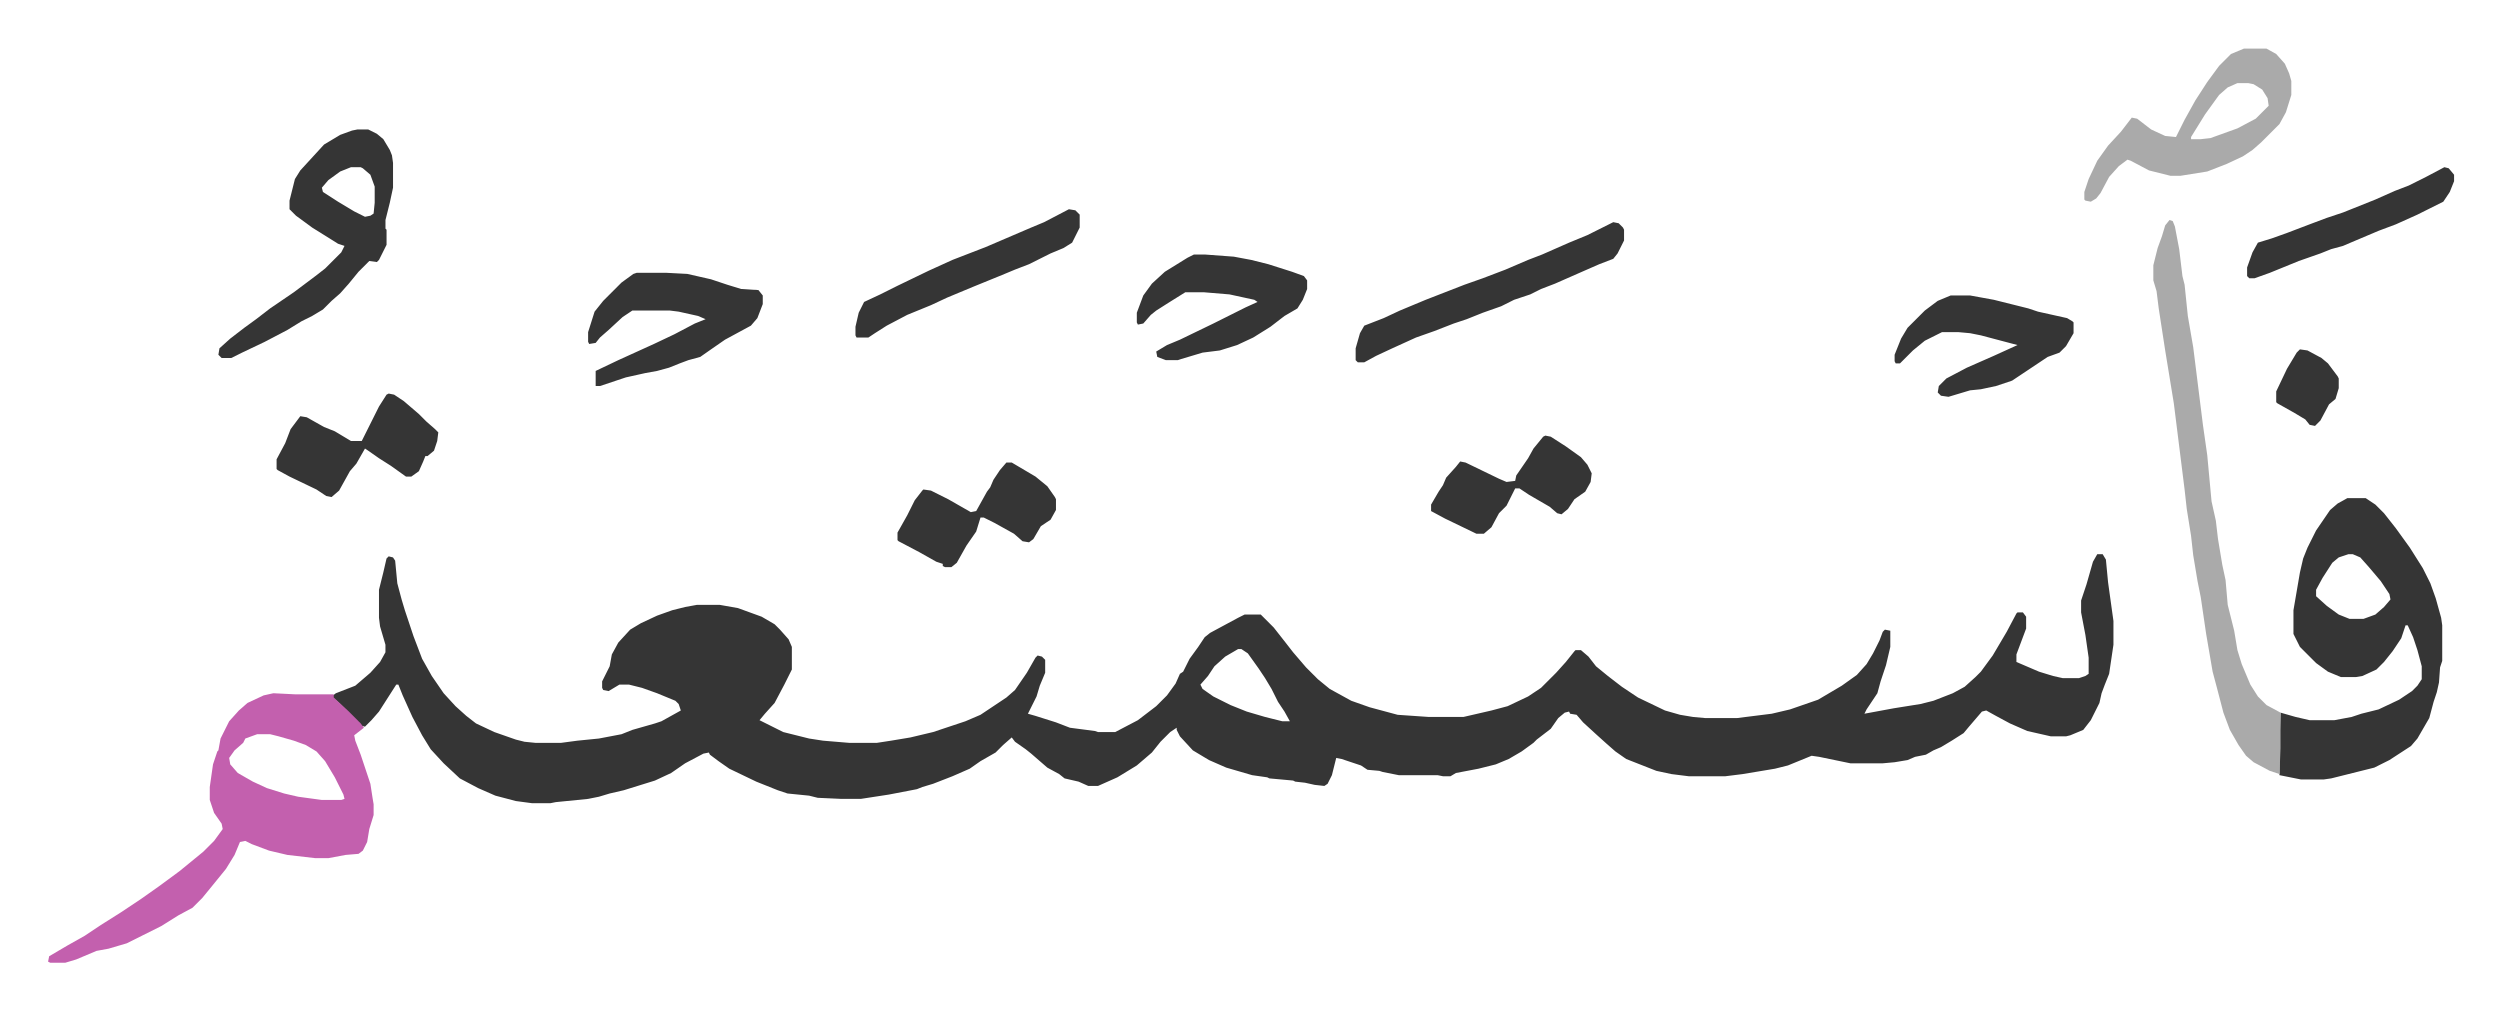
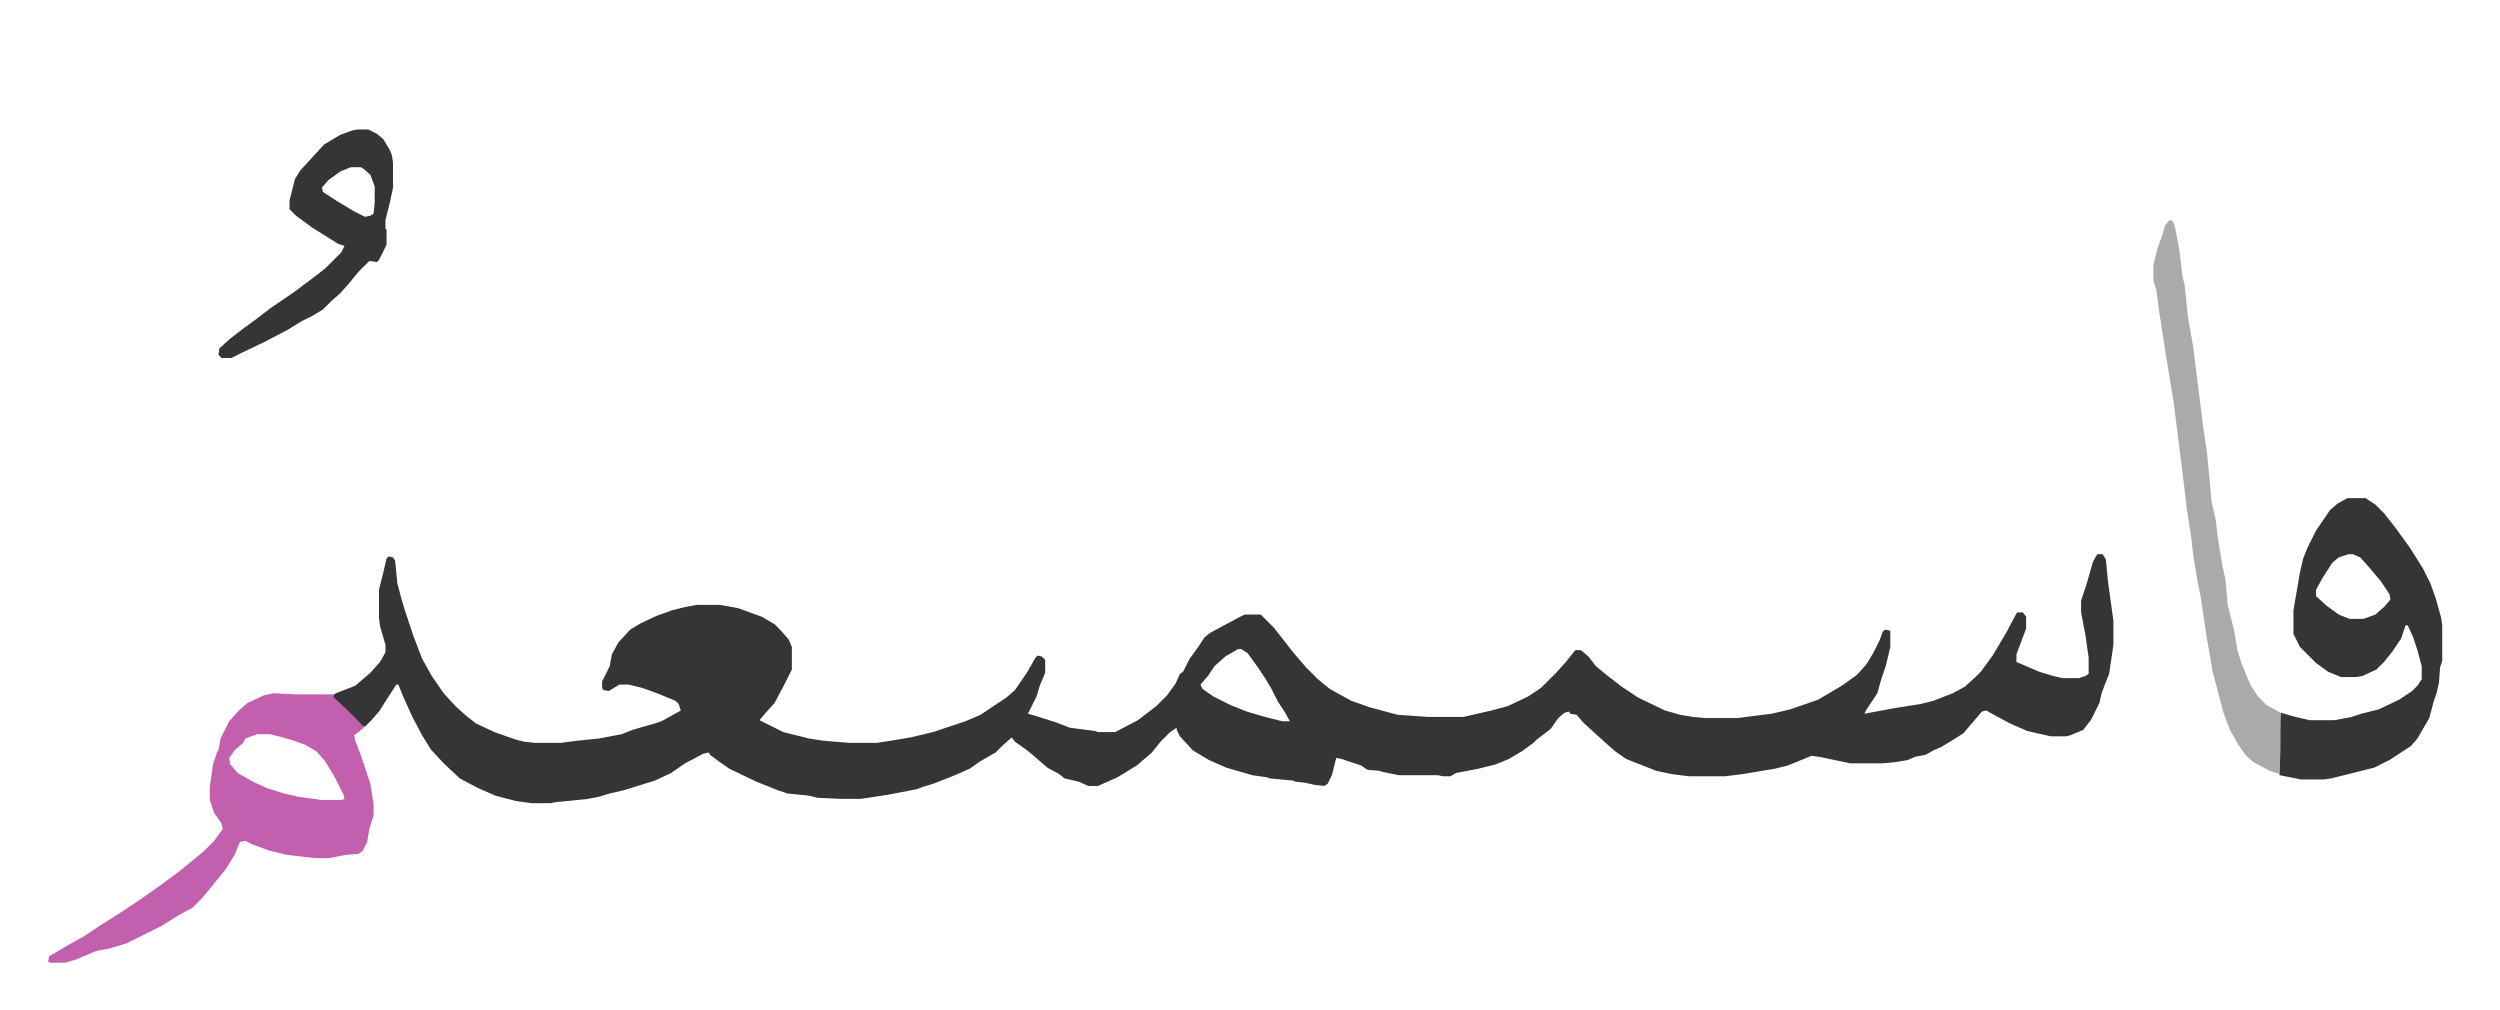
<svg xmlns="http://www.w3.org/2000/svg" viewBox="-44.6 262.9 2319.2 936.7">
  <path fill="#353535" id="rule_normal" d="M1901 777h5l3 5 2 21 5 36v22l-4 27-4 10-3 8-2 9-8 16-7 9-12 5-4 1h-14l-22-5-16-7-13-7-9-5-4 1-12 14-5 6-11 7-10 6-7 3-7 4-10 2-7 3-12 2-11 1h-30l-29-6-7-1-22 9-12 3-30 5-16 2h-34l-16-2-14-3-28-11-10-7-8-7-10-9-12-11-6-7-6-1-1-2-4 1-6 5-7 10-13 10-3 3-11 8-12 7-12 5-16 4-21 4-5 3h-7l-5-1h-36l-15-3-3-1-11-1-6-4-18-6-5-1-4 16-4 8-3 2-9-1-9-2-9-1-2-1-22-2-2-1-14-2-24-7-16-7-15-9-12-13-3-6v-2l-6 4-9 9-8 10-14 12-18 11-18 8h-9l-9-4-13-3-5-4-11-6-15-13-5-4-10-7-3-4-8 7-7 7-14 8-10 7-16 7-18 7-10 3-5 2-26 5-26 4h-18l-22-1-8-2-20-2-9-3-20-8-25-12-10-7-8-6-1-2-5 1-17 9-13 9-15 7-29 9-13 3-10 3-10 2-30 3-5 1h-17l-15-2-19-5-16-7-17-9-15-14-12-13-8-13-9-17-9-20-4-10h-2l-16 25-7 8-6 6-4-1-7-8-13-13-7-6 4-3 18-7 14-12 9-10 5-9v-7l-5-17-1-8v-26l4-16 3-13 2-2 4 1 2 3 2 21 4 15 3 10 5 15 3 9 8 21 9 16 11 16 11 12 10 9 9 7 17 8 20 7 8 2 10 1h24l15-2 20-2 21-4 10-4 21-6 6-2 18-10-2-6-3-3-17-7-14-5-12-3h-9l-10 6-5-1-1-2v-6l7-14 2-11 6-11 11-12 10-6 15-7 14-5 12-3 11-2h21l17 3 22 8 12 7 5 5 8 9 3 7v21l-7 14-9 17-9 10-5 6 22 11 24 6 13 2 24 2h26l13-2 18-3 21-5 30-10 14-6 24-16 8-7 11-16 8-14 2-2 4 1 3 3v12l-5 12-3 10-8 16 7 2 19 6 13 5 23 3 3 1h16l21-11 17-13 10-10 8-11 4-9 3-2 6-12 8-11 6-9 5-4 26-14 6-3h15l12 12 11 14 7 9 12 14 11 11 11 9 20 11 17 6 26 7 29 2h32l26-6 15-4 19-9 12-8 9-9 5-5 9-10 8-10 1-1h5l7 6 7 9 11 9 13 10 15 10 25 12 14 4 12 2 11 1h30l32-4 17-4 26-9 22-13 14-10 9-10 6-10 6-12 3-8 2-2 5 1v15l-4 17-5 15-3 11-10 15-2 4 27-5 25-4 12-3 18-7 11-6 10-9 5-5 11-15 13-22 9-17 1-1h5l3 4v11l-6 16-3 8v7l21 9 13 4 9 2h15l6-2 3-2v-15l-3-21-4-21v-11l5-15 6-21zm-797 88-12 7-10 9-6 9-7 8 2 4 10 7 16 8 15 6 17 5 16 4h7l-5-9-6-9-6-12-6-10-6-9-10-14-6-4zm1029-140h17l9 6 8 8 11 14 13 18 12 19 7 14 5 14 5 18 1 7v33l-2 6-1 14-2 9-3 9-4 15-11 19-6 7-20 13-14 7-40 10-7 1h-21l-20-4v-25l1-33 14 4 13 3h23l16-3 9-3 16-4 19-9 12-8 5-5 4-6v-12l-4-15-4-12-5-11h-2l-4 12-8 12-8 10-7 7-13 6-6 1h-14l-12-5-11-8-15-15-6-12v-22l6-35 3-13 4-10 8-16 13-19 7-6zm1 52-9 3-6 5-9 14-6 11v6l10 9 11 8 10 4h13l11-4 8-7 6-7-1-5-8-12-11-13-8-9-7-3z" />
  <path fill="#c360ae" id="rule_ikhfa_shafawi_with_meem" d="m209 906 20 1h36v3l13 12 12 12 3 4-9 7 1 5 5 13 9 27 2 13 1 6v10l-4 13-2 12-4 8-4 3-12 1-16 3h-12l-26-3-17-4-16-6-6-3-5 1-5 12-8 13-13 16-9 11-9 9-13 7-16 10-32 16-17 5-11 2-19 8-10 3H2l-2-1 1-5 17-10 16-9 15-10 19-12 18-12 17-12 19-14 11-9 11-9 10-10 8-11-1-5-7-10-4-12v-12l3-21 4-12 1-1 2-11 8-16 9-10 8-7 15-7zm-15 38-11 4-2 4-8 7-5 7 1 6 7 8 14 8 13 6 16 5 13 3 22 3h18l3-1-1-4-8-16-9-15-8-9-10-6-11-4-14-4-8-2z" />
  <path fill="#aaa" id="rule_hamzat_wasl" d="m1968 467 3 1 2 5 4 21 3 25 2 8 3 29 5 29 9 72 4 28 4 43 4 18 2 17 4 24 3 14 2 23 6 24 3 18 4 13 8 19 7 11 8 8 13 7v33l-1 24-9-3-15-8-7-6-7-10-8-14-6-16-6-23-4-15-6-35-5-34-3-15-4-24-2-18-4-25-2-18-3-24-7-56-8-49-6-39-2-16-3-10v-14l4-16 4-11 3-10z" />
  <path fill="#353535" id="rule_normal" d="M287 383h10l8 4 6 5 6 10 2 5 1 7v23l-3 14-4 16v8l1 1v14l-7 14-2 2-7-1-10 10-9 11-8 9-8 7-8 8-10 6-10 5-13 8-21 11-21 10-10 5h-9l-3-3 1-6 10-9 13-10 11-8 13-10 22-15 20-15 9-7 15-15 3-6-6-2-24-15-15-11-6-6v-8l5-20 5-8 11-12 11-12 15-9 11-4zm-6 35-10 4-11 8-6 7 1 4 14 9 15 9 10 5 5-1 3-2 1-10v-15l-4-11-7-6-2-1z" />
-   <path fill="#aaa" id="rule_hamzat_wasl" d="M2037 308h21l9 5 8 9 4 9 2 7v13l-5 16-6 11-17 17-8 7-9 6-15 7-18 7-25 4h-9l-20-5-17-9-3-1-8 6-9 10-8 15-4 5-5 3-5-1-1-1v-7l4-12 8-17 10-14 12-13 10-13 5 1 13 10 13 6 10 1 8-16 10-18 11-17 11-15 11-11zm-6 32-9 4-8 7-13 18-13 21v2h9l9-1 25-9 17-9 12-12-1-7-5-8-8-5-5-1z" />
-   <path fill="#353535" id="rule_normal" d="M546 516h28l19 1 22 5 15 5 13 4 16 1 4 5v8l-5 13-6 7-24 13-13 9-10 7-11 3-8 3-10 4-11 3-11 2-18 4-24 8h-4v-14l21-10 33-15 19-9 19-10 10-4-7-3-18-4-8-1h-35l-9 6-13 12-8 7-4 5-6 1-1-2v-9l6-19 8-10 17-17 11-8zm517-17h10l27 2 16 3 16 4 22 7 11 4 3 4v8l-4 10-5 8-12 7-13 10-16 10-15 7-16 5-16 2-20 6-3 1h-11l-8-3-1-5 10-6 12-5 31-15 16-8 14-7 11-5-3-2-23-5-24-2h-17l-16 10-11 7-5 4-7 8-5 1-1-2v-9l6-16 8-11 12-11 21-13zm389-30 5 1 4 4 1 2v10l-6 12-4 5-13 5-16 7-25 11-13 5-10 5-15 5-12 6-17 6-15 6-12 4-18 7-17 6-22 10-15 7-11 6h-6l-2-2v-11l4-14 4-7 18-7 15-7 24-10 36-14 17-6 21-8 21-9 13-5 25-11 17-7 14-7zm313 68h18l22 4 32 8 9 3 27 6 5 3 1 1v10l-7 12-6 6-11 4-24 16-9 6-15 5-14 3-10 1-20 6-7-1-3-3 1-6 7-7 19-10 25-11 22-10-34-9-10-2-11-1h-15l-16 8-11 9-12 12h-4l-1-2v-6l6-15 6-10 16-16 12-9zM316 628l5 1 9 6 14 12 7 7 8 7 3 3-1 8-3 9-6 5h-2l-2 5-4 9-7 5h-5l-14-10-11-7-10-7-3-2-8 14-6 7-10 18-7 6-5-1-9-6-25-12-11-6-1-1v-9l8-15 5-13 6-8 3-4 6 1 16 9 10 4 15 9h10l8-16 8-16 7-11zm573 64h5l22 13 11 9 7 10 1 2v10l-5 9-9 6-7 12-4 3-6-1-8-7-18-10-10-5h-3l-4 13-9 13-9 16-5 4h-6l-2-1v-2l-6-2-16-9-19-10-1-1v-7l9-16 7-14 7-9 1-1 7 1 16 8 21 12 5-1 10-18 3-4 3-7 6-9zm58-235 6 1 4 4v12l-7 14-8 5-12 5-20 10-13 5-12 5-27 11-24 10-15 7-22 9-19 10-11 7-6 4h-11l-1-2v-8l3-13 5-10 15-7 16-8 29-14 22-10 31-12 42-18 12-5zm442 210 5 1 14 9 14 10 6 7 4 8-1 8-5 9-10 7-6 9-6 5-4-1-7-6-19-11-9-6h-4l-8 16-7 7-7 13-7 6h-7l-29-14-13-7v-6l7-12 4-6 3-7 9-10 4-5 5 1 31 15 7 3 8-1 1-5 11-16 5-9 9-11zm834-249 4 1 5 6v6l-4 10-6 9-24 12-20 9-16 6-26 11-7 3-11 3-10 4-20 7-27 11-14 5h-5l-2-2v-8l5-14 5-9 13-4 14-5 21-8 16-6 15-5 10-4 20-8 18-8 13-5 16-8zm-134 169 7 1 13 7 6 5 9 12 1 2v9l-3 10-6 5-8 15-5 5-5-1-4-5-10-6-16-9-1-1v-10l10-21 9-15z" />
</svg>